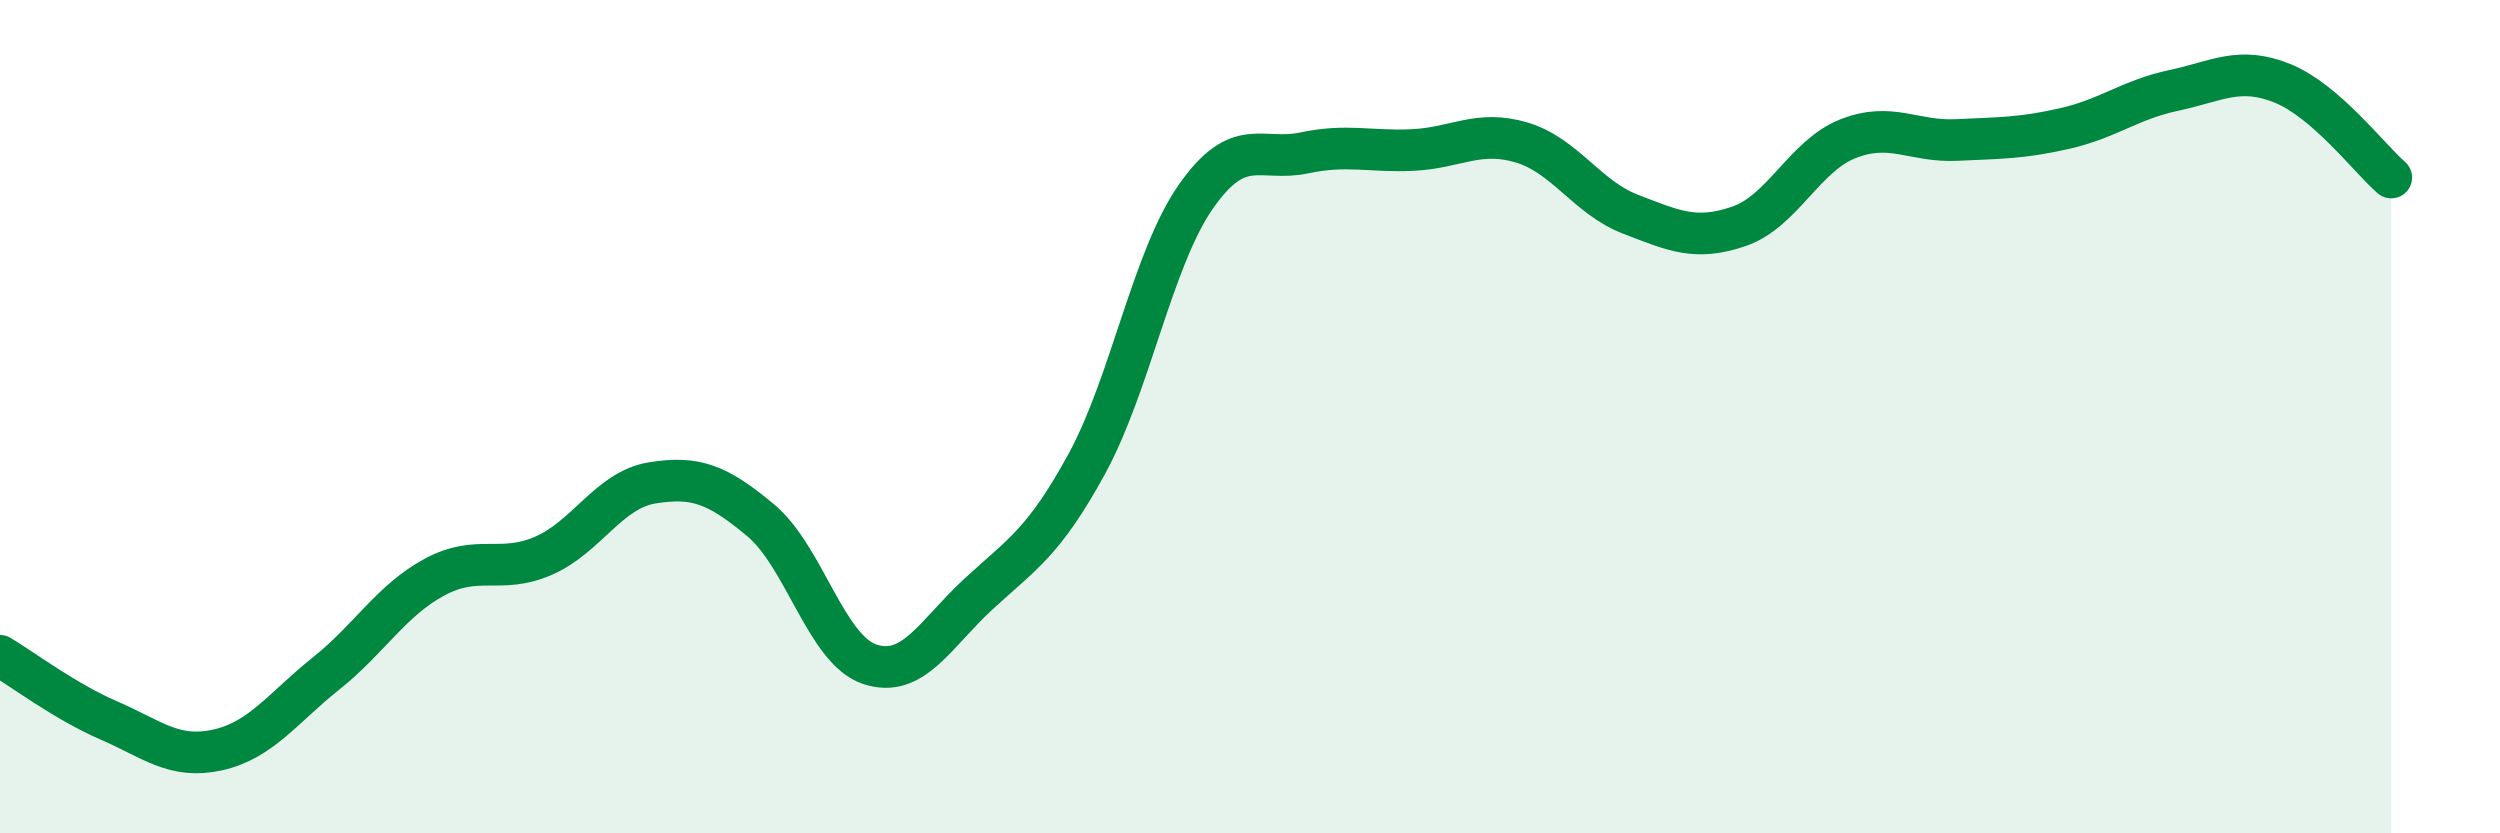
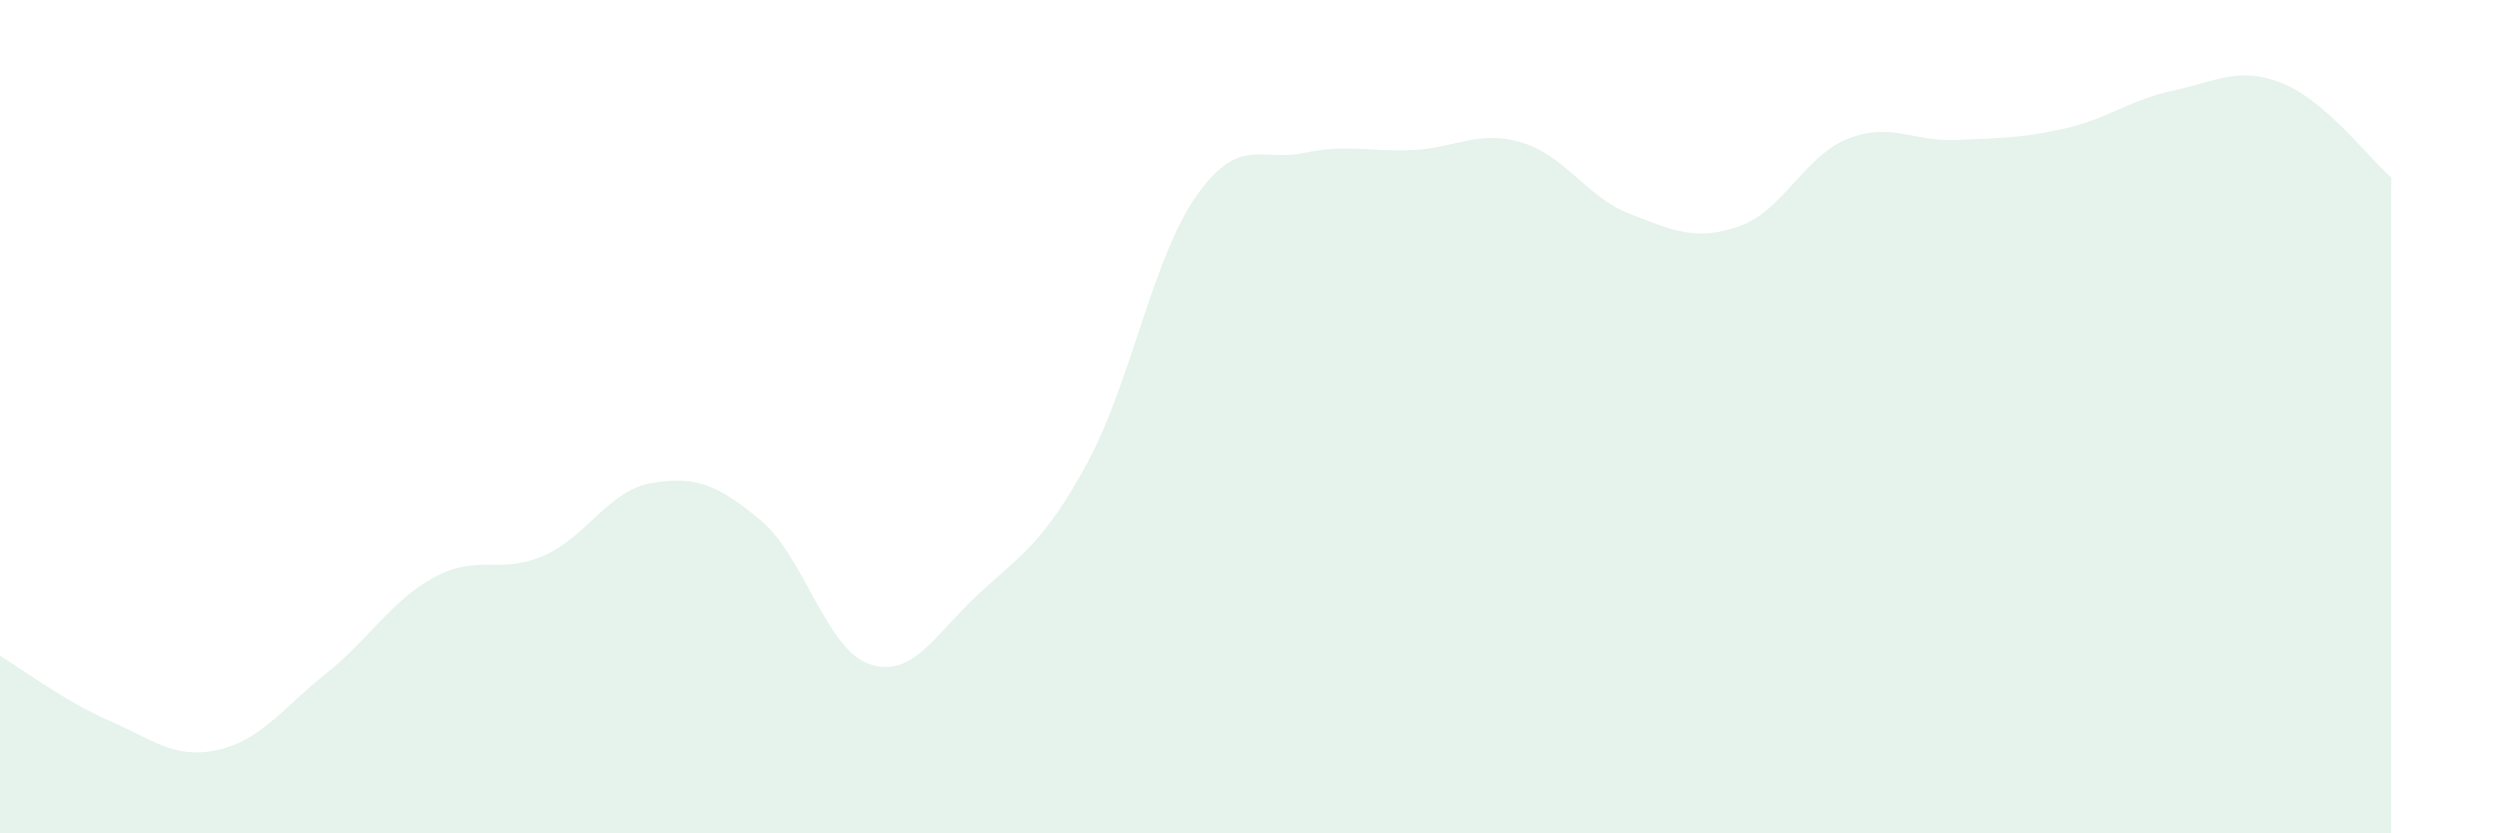
<svg xmlns="http://www.w3.org/2000/svg" width="60" height="20" viewBox="0 0 60 20">
  <path d="M 0,15.74 C 0.52,16.05 1.57,16.84 2.61,17.29 C 3.65,17.74 4.18,18.23 5.22,18 C 6.26,17.77 6.79,16.99 7.83,16.16 C 8.87,15.33 9.39,14.41 10.43,13.85 C 11.47,13.29 12,13.79 13.04,13.34 C 14.08,12.89 14.61,11.76 15.65,11.59 C 16.69,11.42 17.22,11.62 18.26,12.49 C 19.3,13.36 19.83,15.59 20.87,15.94 C 21.91,16.29 22.44,15.22 23.48,14.26 C 24.52,13.3 25.05,13.03 26.09,11.12 C 27.13,9.21 27.66,6.21 28.7,4.72 C 29.74,3.23 30.26,3.89 31.3,3.67 C 32.34,3.45 32.87,3.65 33.91,3.6 C 34.95,3.55 35.48,3.11 36.52,3.42 C 37.56,3.73 38.09,4.74 39.13,5.14 C 40.17,5.54 40.7,5.79 41.74,5.43 C 42.78,5.07 43.31,3.74 44.35,3.33 C 45.39,2.92 45.92,3.41 46.96,3.36 C 48,3.31 48.53,3.32 49.57,3.08 C 50.61,2.84 51.13,2.39 52.17,2.17 C 53.21,1.95 53.74,1.58 54.78,2 C 55.82,2.42 56.87,3.81 57.39,4.26L57.39 20L0 20Z" fill="#008740" opacity="0.1" stroke-linecap="round" stroke-linejoin="round" />
-   <path d="M 0,15.74 C 0.52,16.05 1.57,16.84 2.61,17.29 C 3.65,17.74 4.18,18.23 5.22,18 C 6.26,17.77 6.79,16.99 7.83,16.16 C 8.87,15.33 9.39,14.41 10.43,13.85 C 11.47,13.29 12,13.79 13.04,13.34 C 14.08,12.89 14.61,11.76 15.65,11.59 C 16.69,11.42 17.22,11.62 18.26,12.49 C 19.3,13.36 19.83,15.59 20.87,15.94 C 21.91,16.29 22.44,15.22 23.48,14.26 C 24.52,13.3 25.05,13.03 26.09,11.12 C 27.13,9.21 27.66,6.21 28.7,4.72 C 29.74,3.23 30.26,3.89 31.3,3.67 C 32.34,3.45 32.87,3.65 33.91,3.6 C 34.95,3.55 35.48,3.11 36.52,3.42 C 37.56,3.73 38.09,4.74 39.13,5.14 C 40.17,5.54 40.7,5.79 41.74,5.43 C 42.78,5.07 43.31,3.74 44.35,3.33 C 45.39,2.92 45.92,3.41 46.96,3.36 C 48,3.31 48.53,3.32 49.57,3.08 C 50.61,2.84 51.13,2.39 52.17,2.17 C 53.21,1.95 53.74,1.58 54.78,2 C 55.82,2.42 56.87,3.81 57.39,4.26" stroke="#008740" stroke-width="1" fill="none" stroke-linecap="round" stroke-linejoin="round" />
</svg>